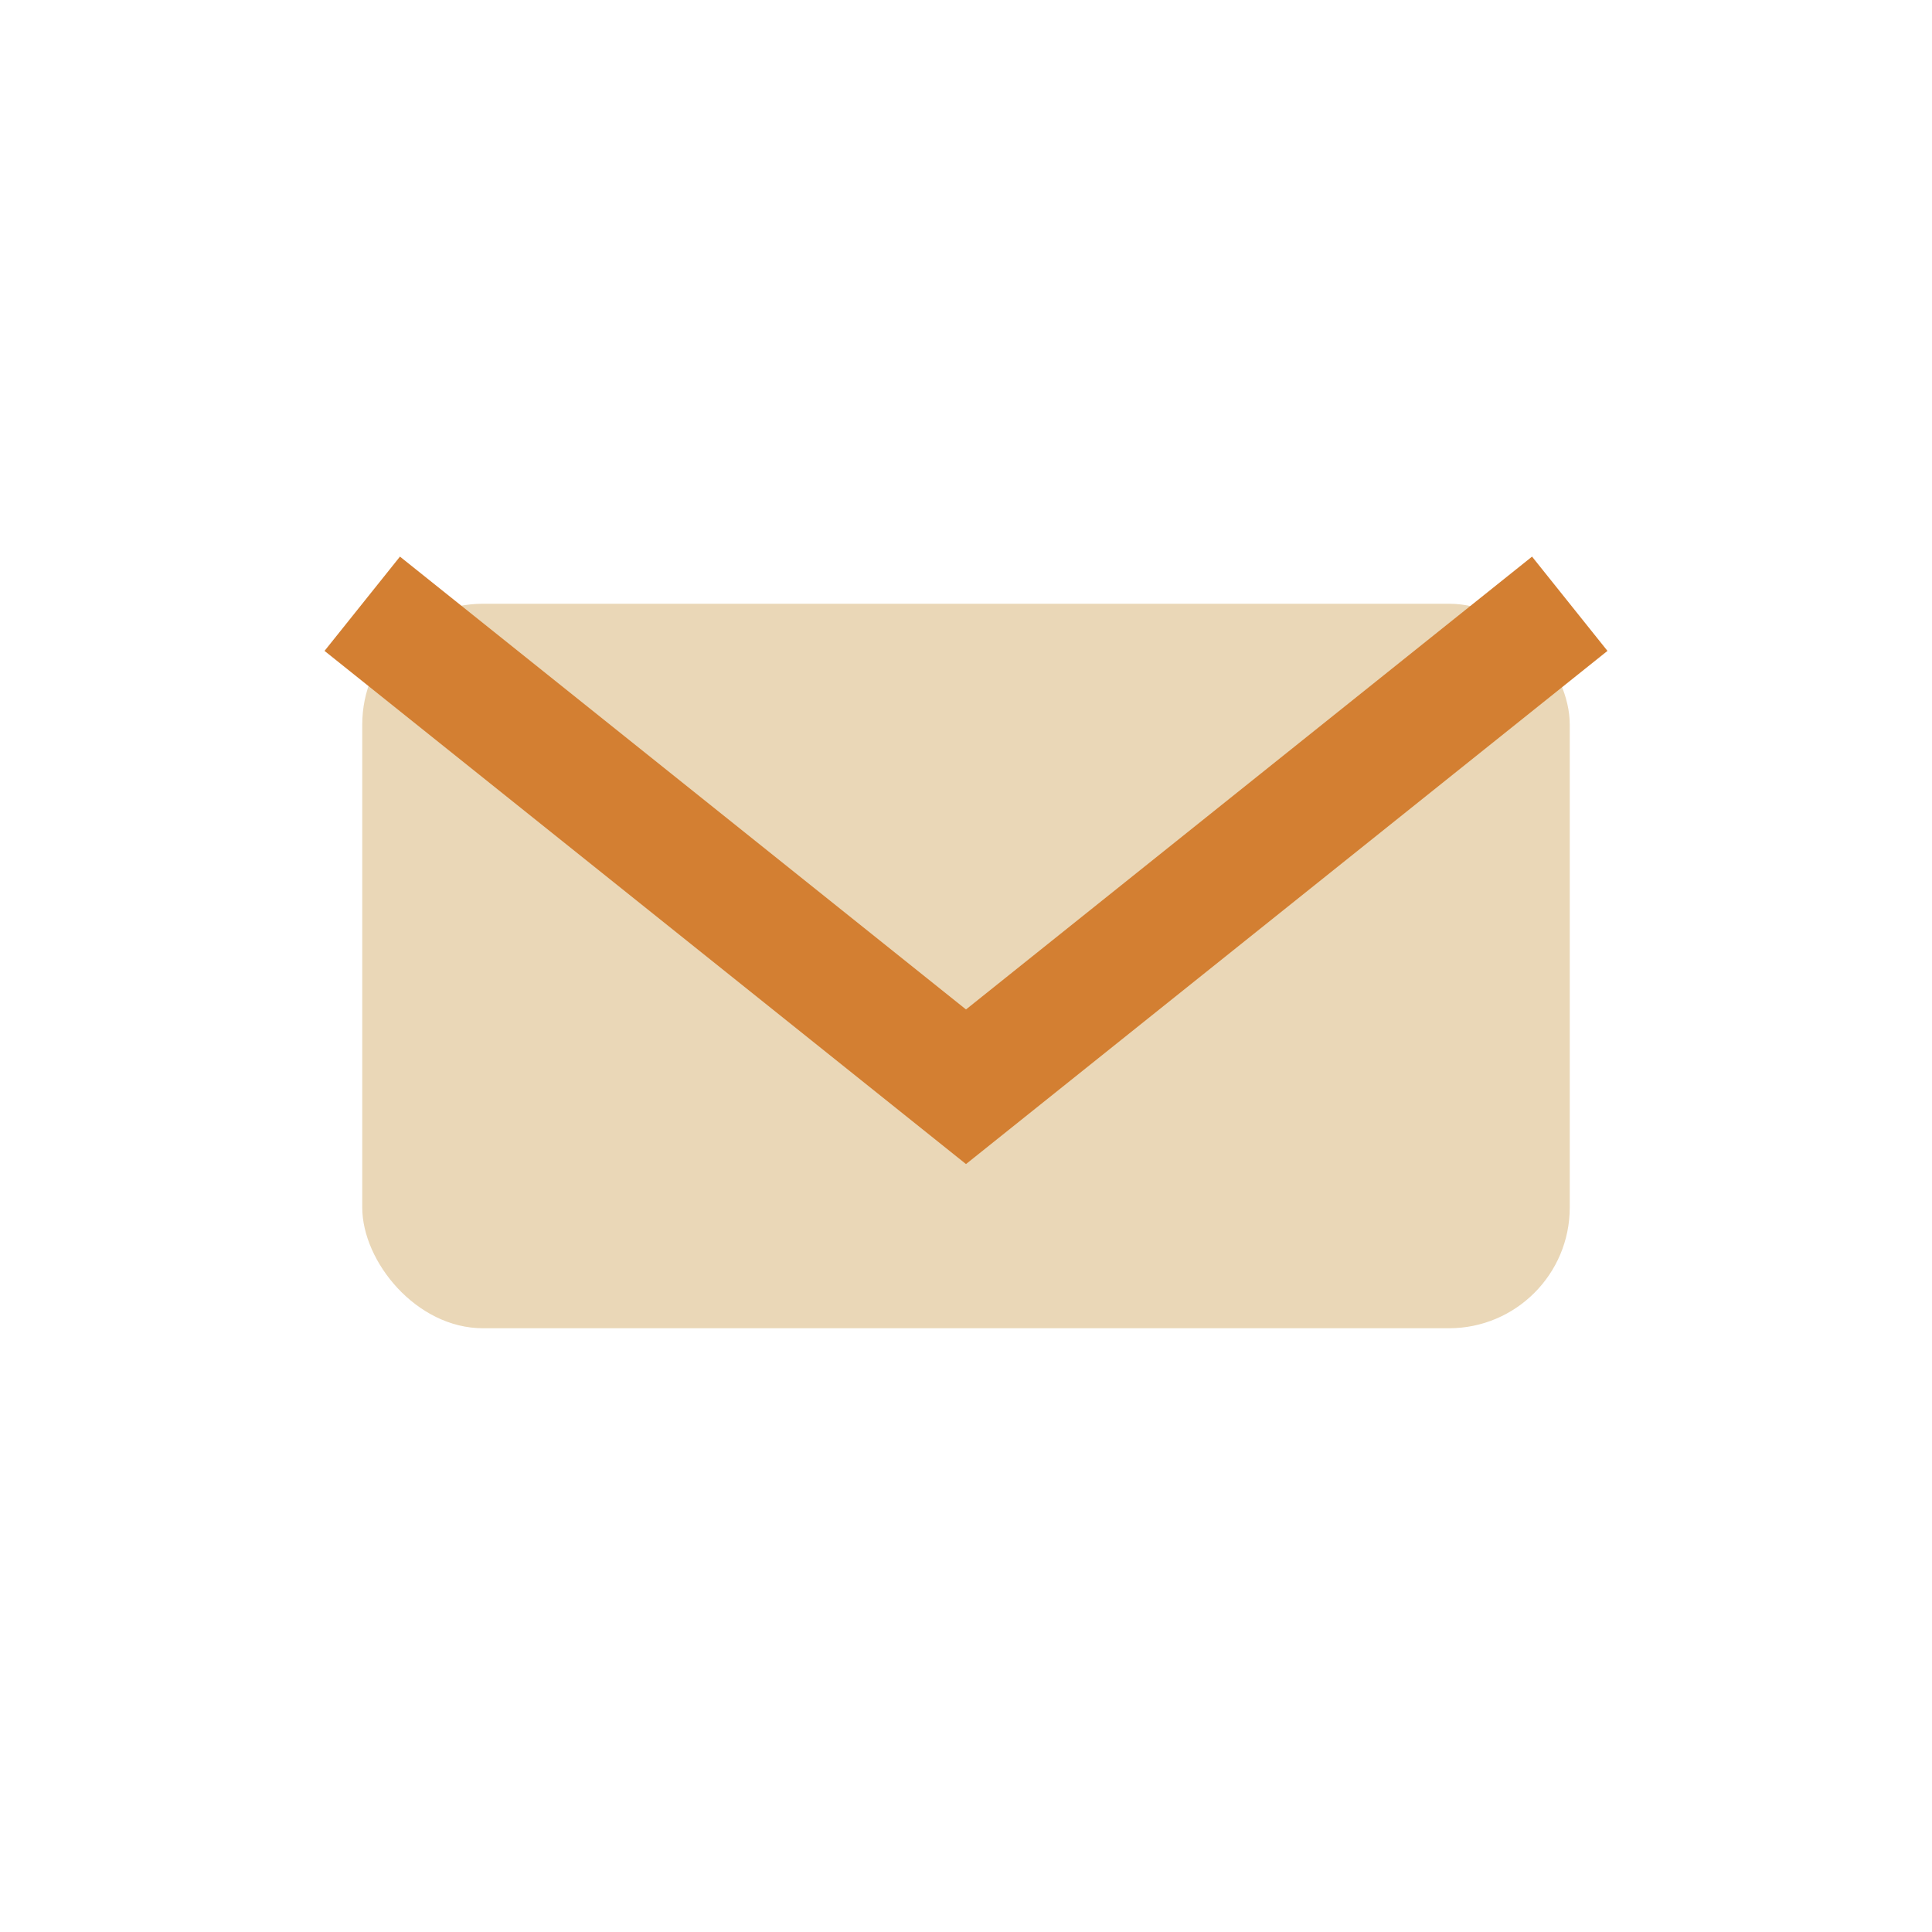
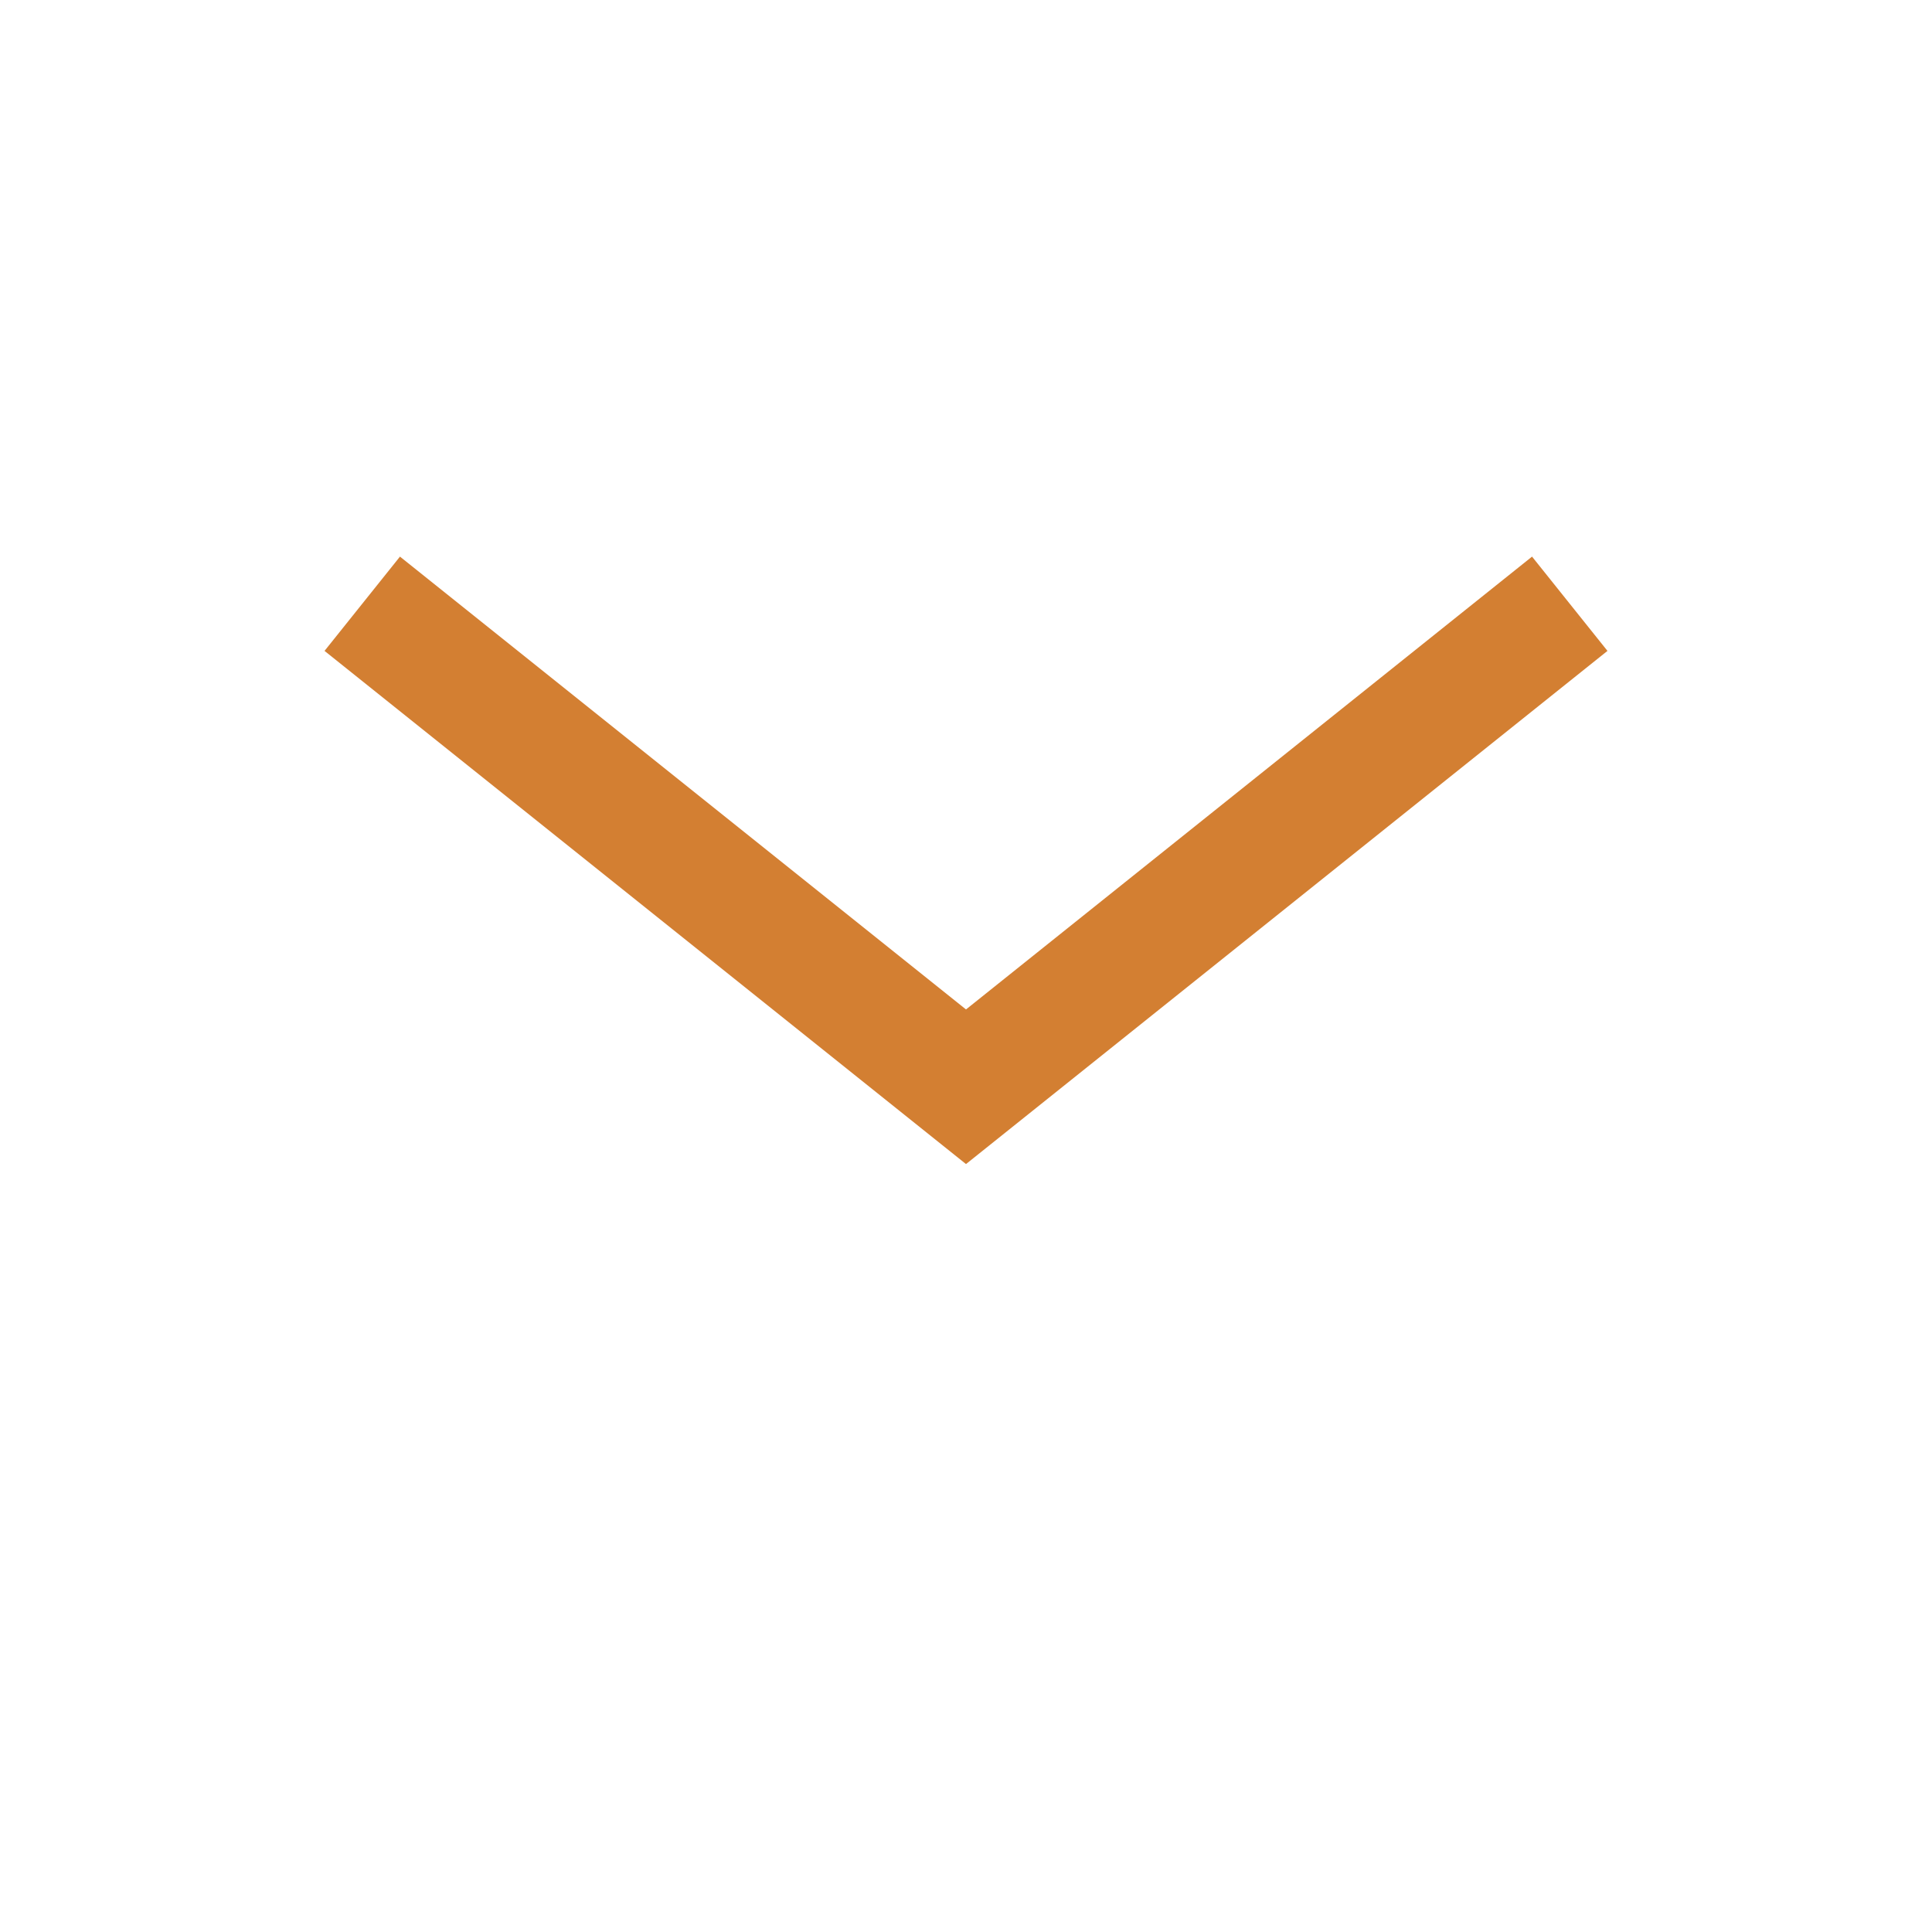
<svg xmlns="http://www.w3.org/2000/svg" width="32" height="32" viewBox="0 0 32 32">
-   <rect x="6" y="10" width="20" height="12" rx="2" fill="#EAD7B7" />
  <path d="M6 10l10 8 10-8" stroke="#D37F32" stroke-width="2" fill="none" />
</svg>